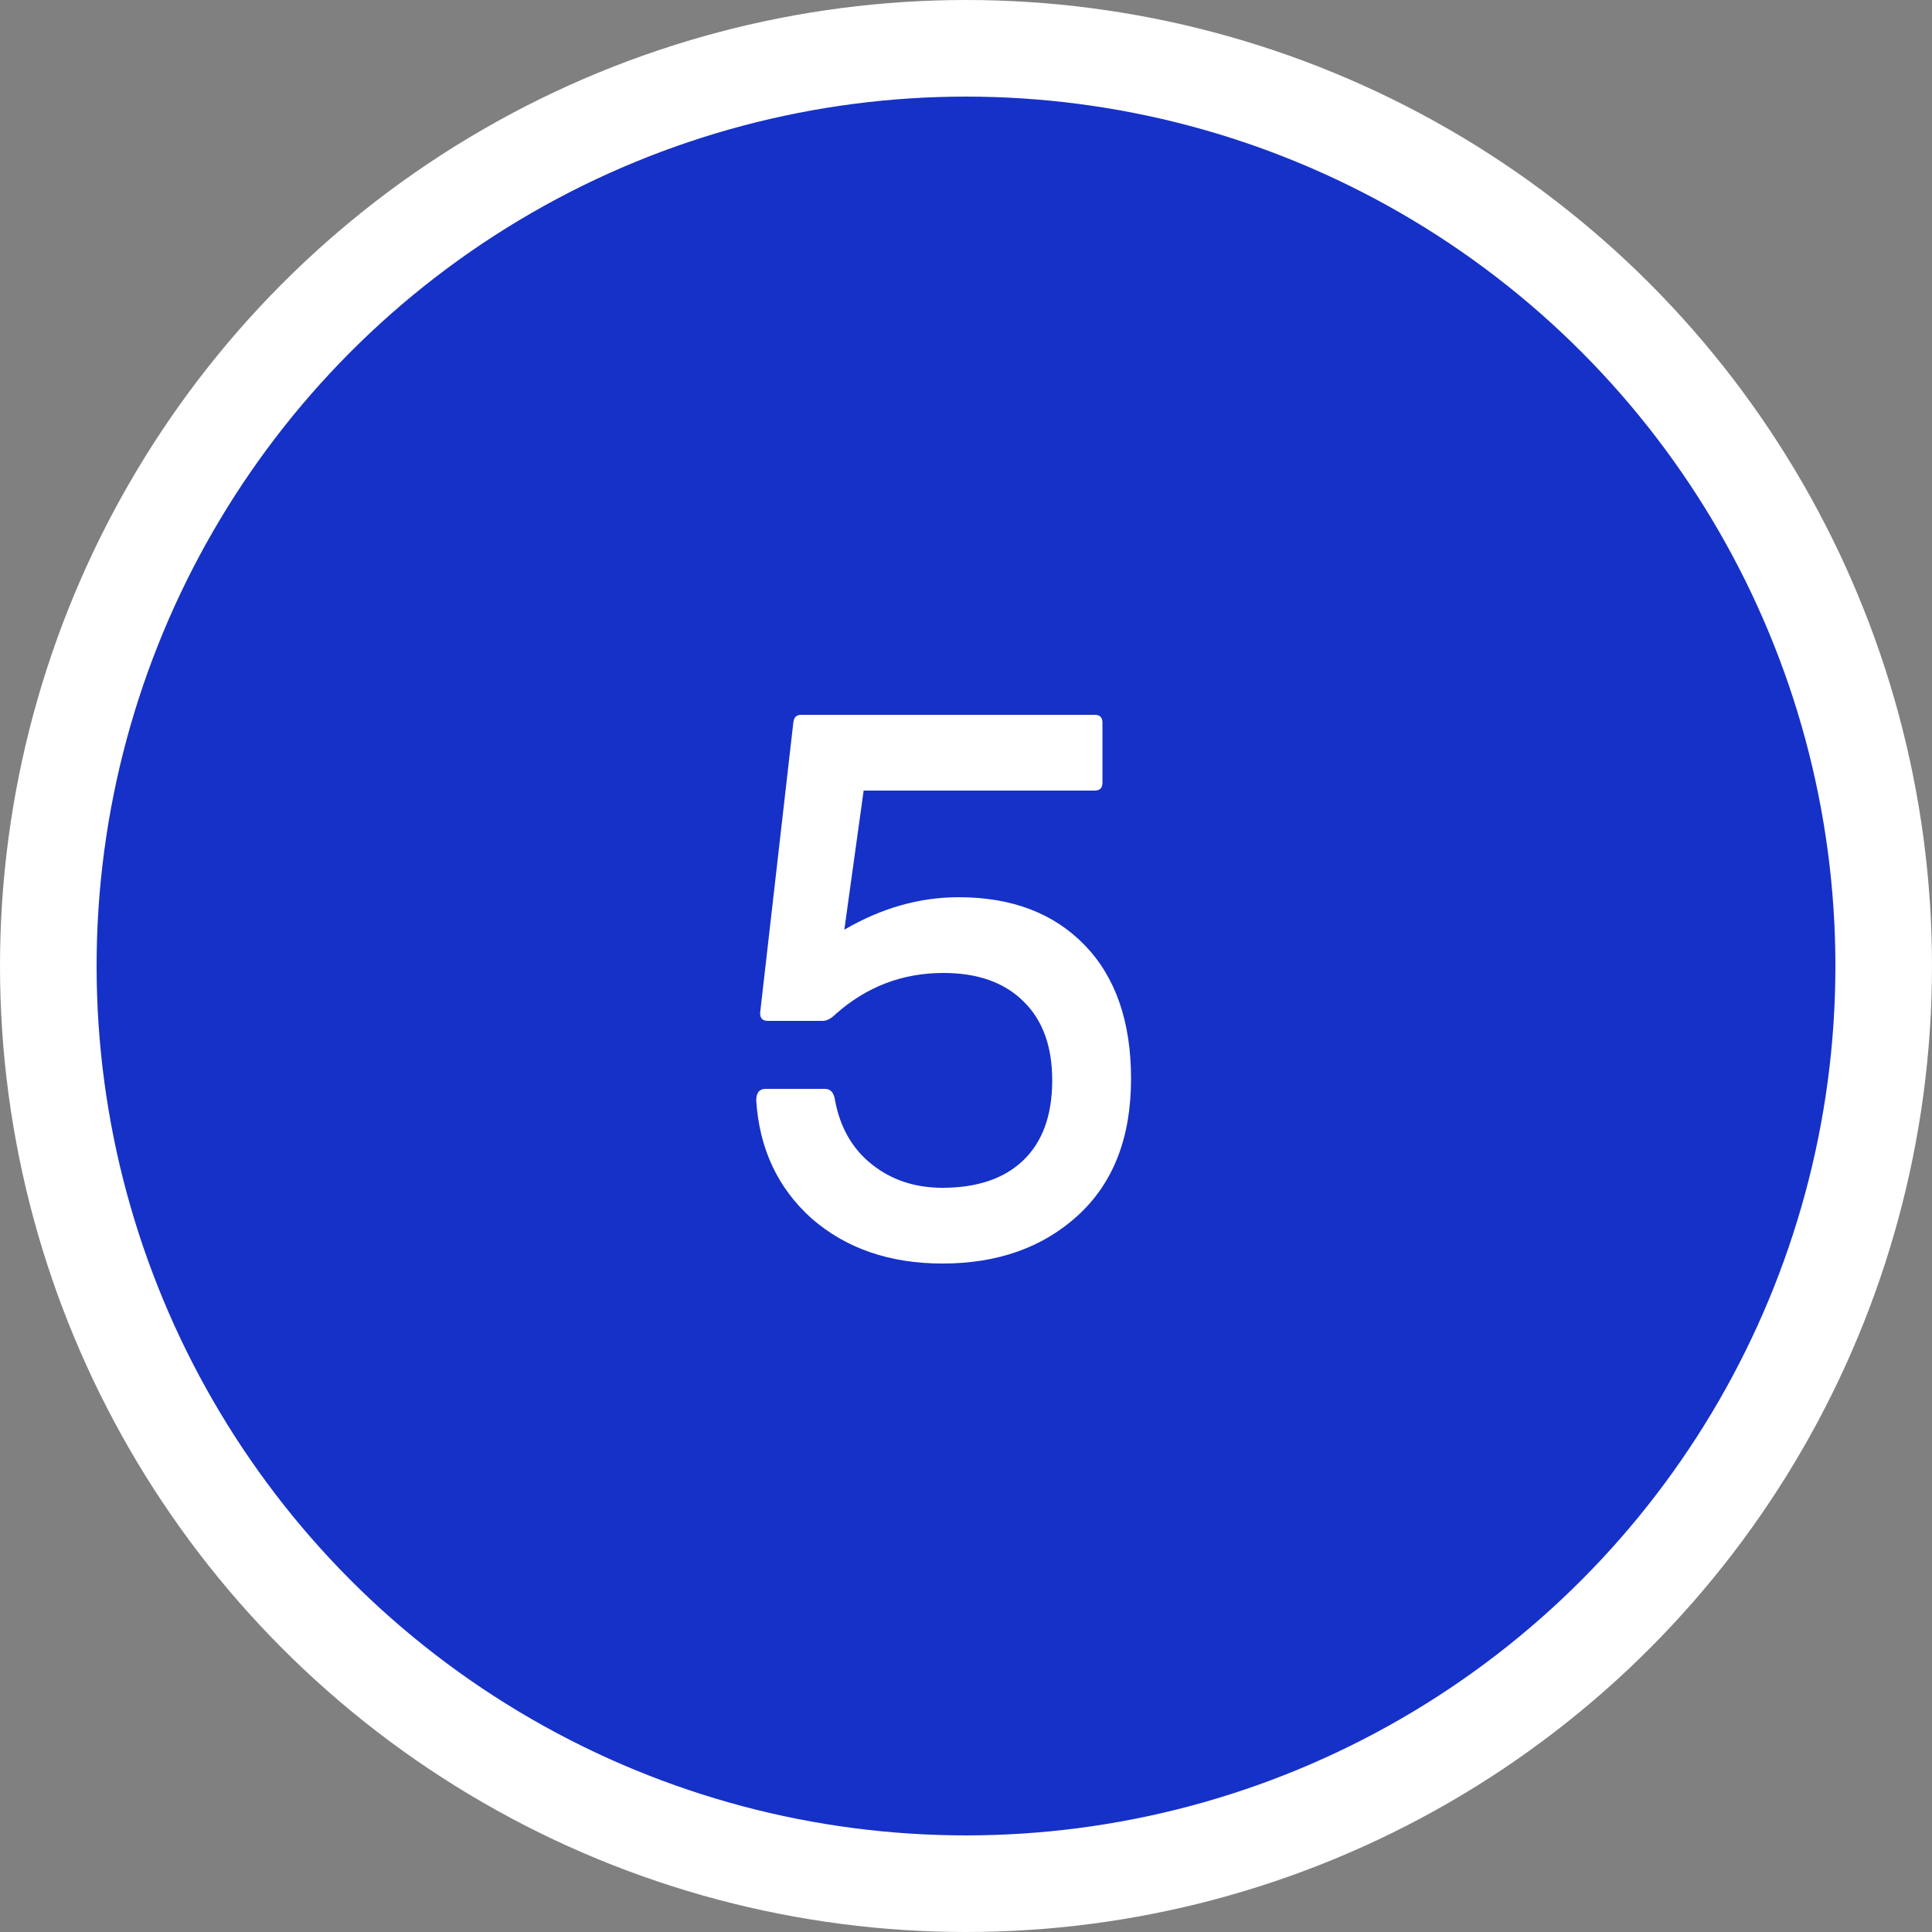
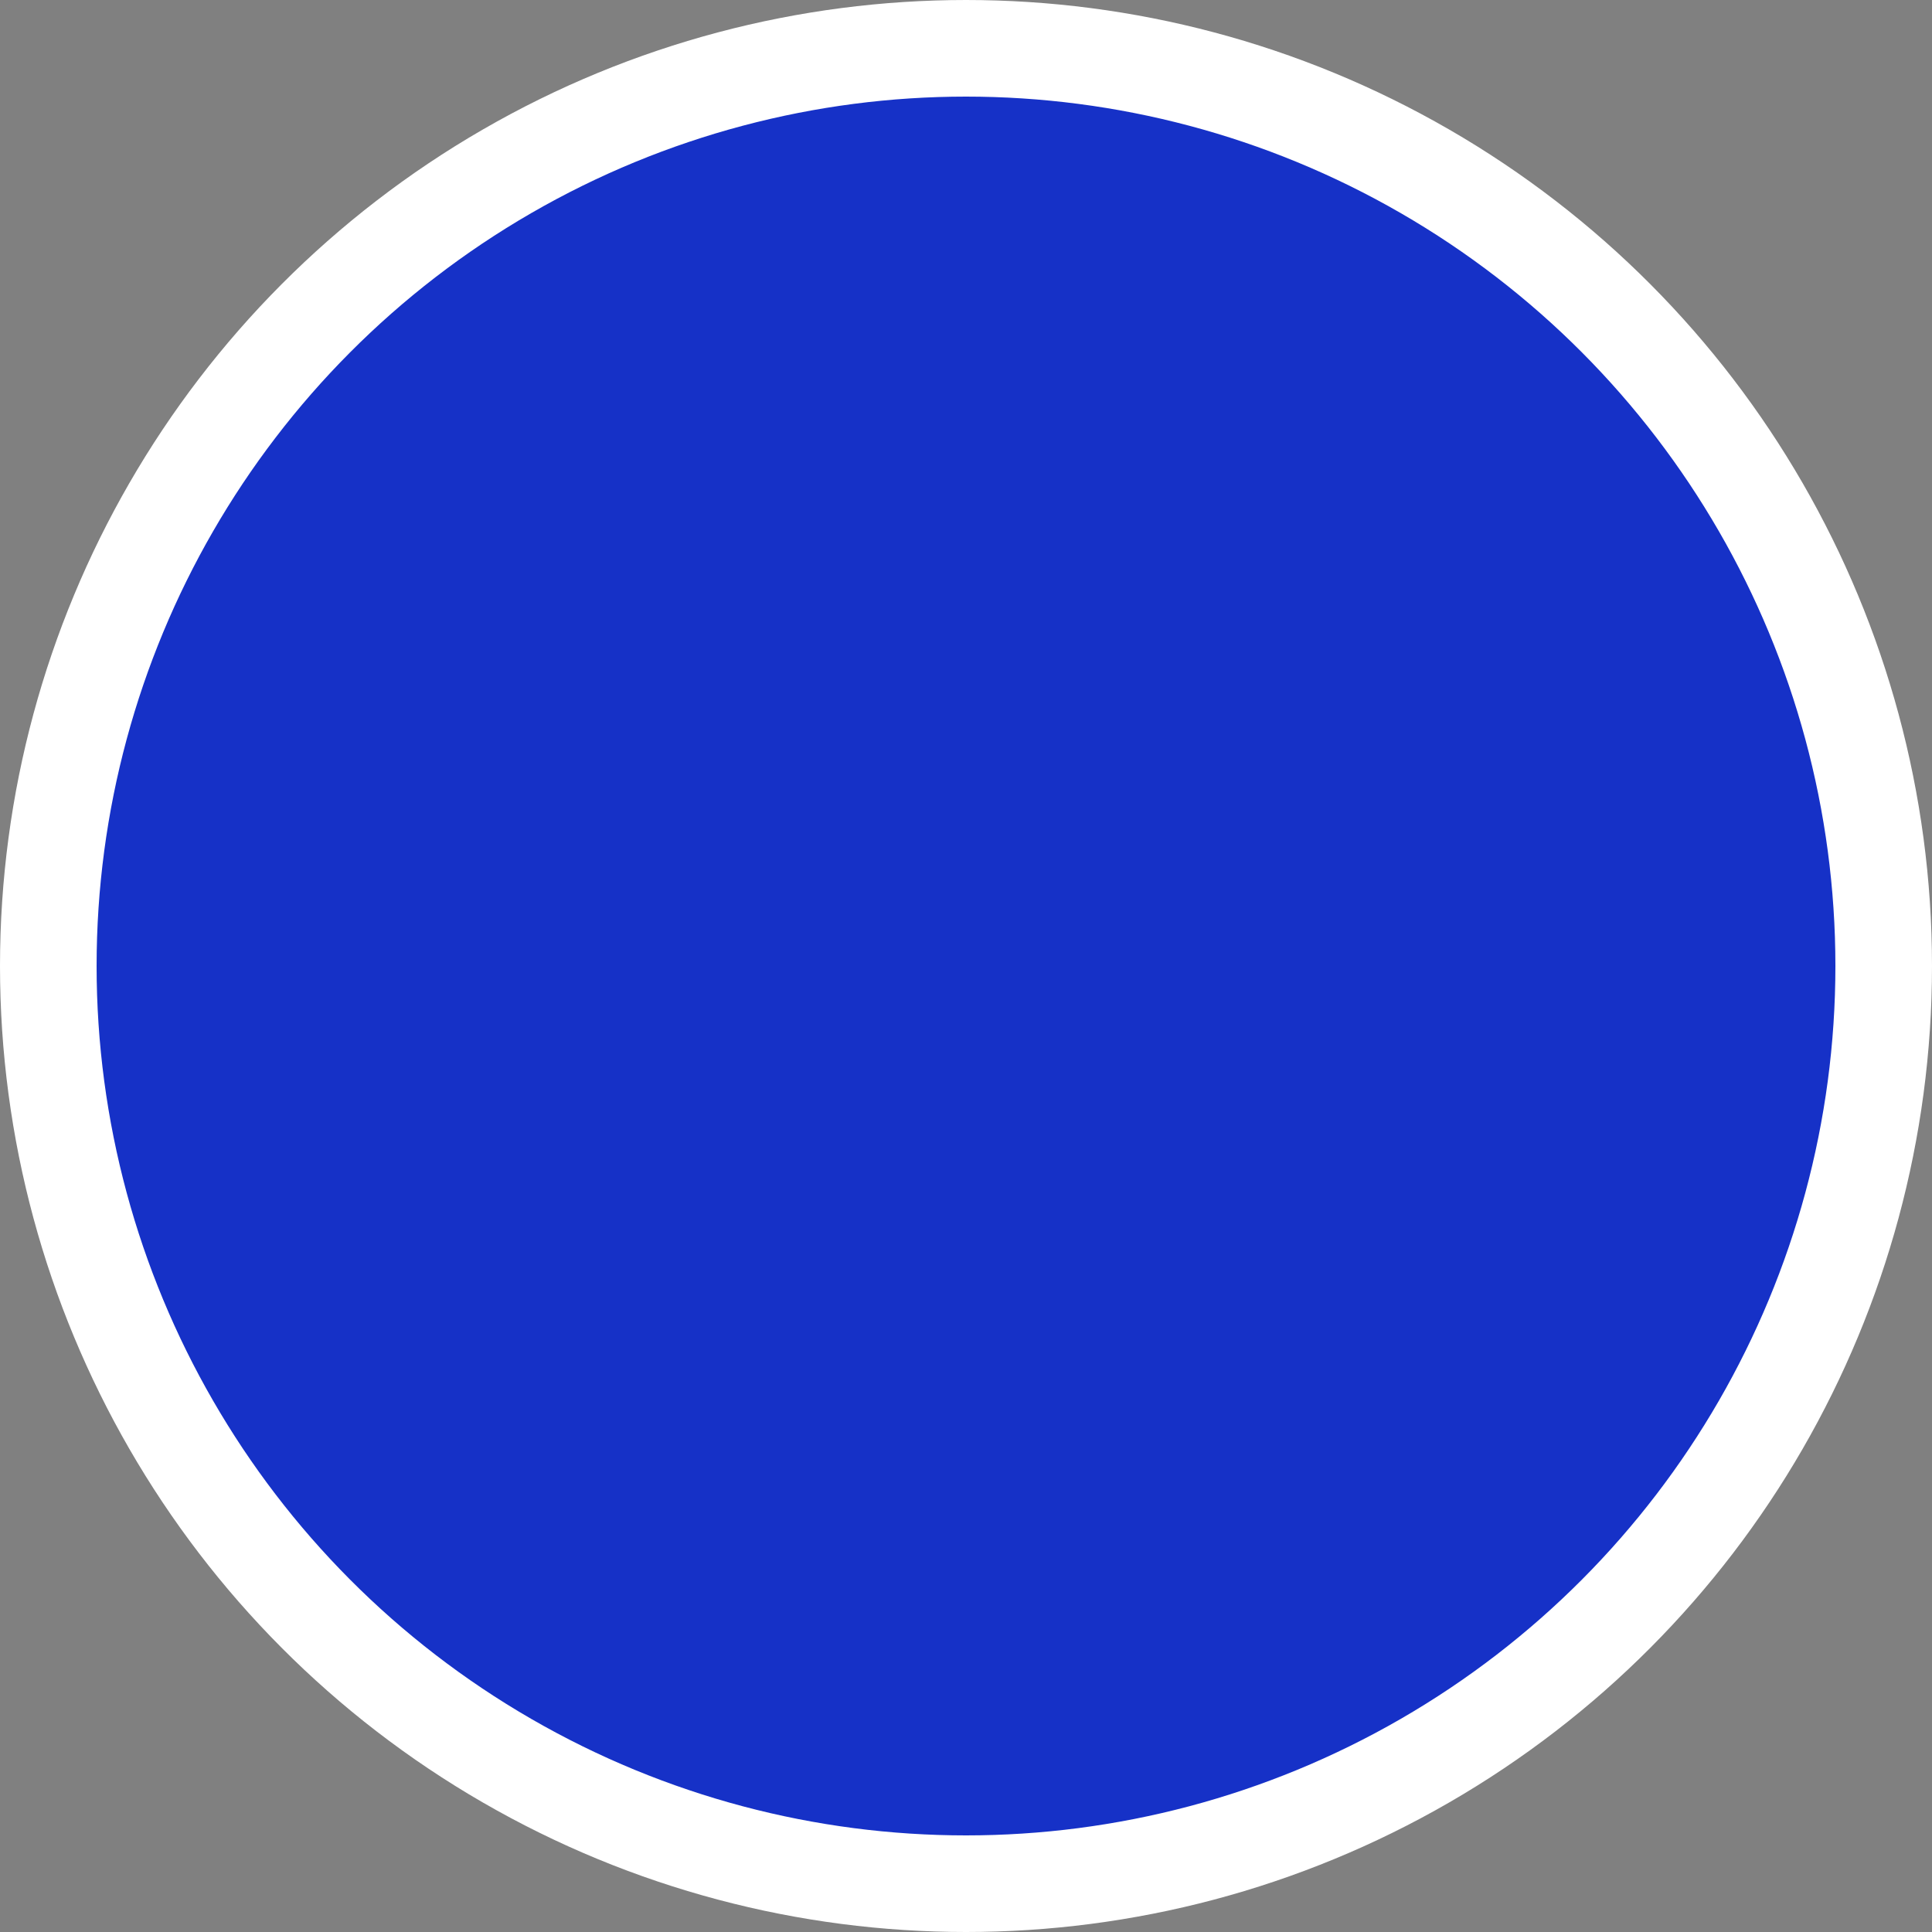
<svg xmlns="http://www.w3.org/2000/svg" width="40" height="40" viewBox="0 0 40 40" fill="none">
  <rect x="0" y="0" width="40" height="40" fill="#808080" stroke="none" />
  <circle cx="20" cy="20" r="19" fill="#1631C7" stroke="white" stroke-width="2" />
-   <path d="M15.737 20.976L16.425 14.96C16.435 14.853 16.489 14.8 16.585 14.8H22.665C22.771 14.8 22.825 14.853 22.825 14.96V16.208C22.825 16.314 22.771 16.368 22.665 16.368H17.881L17.481 19.248C18.249 18.8 19.038 18.576 19.849 18.576C20.947 18.576 21.817 18.907 22.457 19.568C23.097 20.229 23.417 21.152 23.417 22.336C23.417 23.552 23.049 24.496 22.313 25.168C21.587 25.829 20.654 26.16 19.513 26.16C18.425 26.16 17.523 25.851 16.809 25.232C16.105 24.602 15.721 23.787 15.657 22.784C15.657 22.624 15.721 22.544 15.849 22.544H17.081C17.198 22.544 17.267 22.624 17.289 22.784C17.395 23.349 17.651 23.792 18.057 24.112C18.462 24.432 18.947 24.592 19.513 24.592C20.227 24.592 20.782 24.405 21.177 24.032C21.582 23.648 21.785 23.093 21.785 22.368C21.785 21.664 21.587 21.12 21.193 20.736C20.798 20.341 20.243 20.144 19.529 20.144C18.686 20.144 17.945 20.427 17.305 20.992C17.209 21.088 17.118 21.136 17.033 21.136H15.897C15.79 21.136 15.737 21.082 15.737 20.976Z" fill="white" />
</svg>